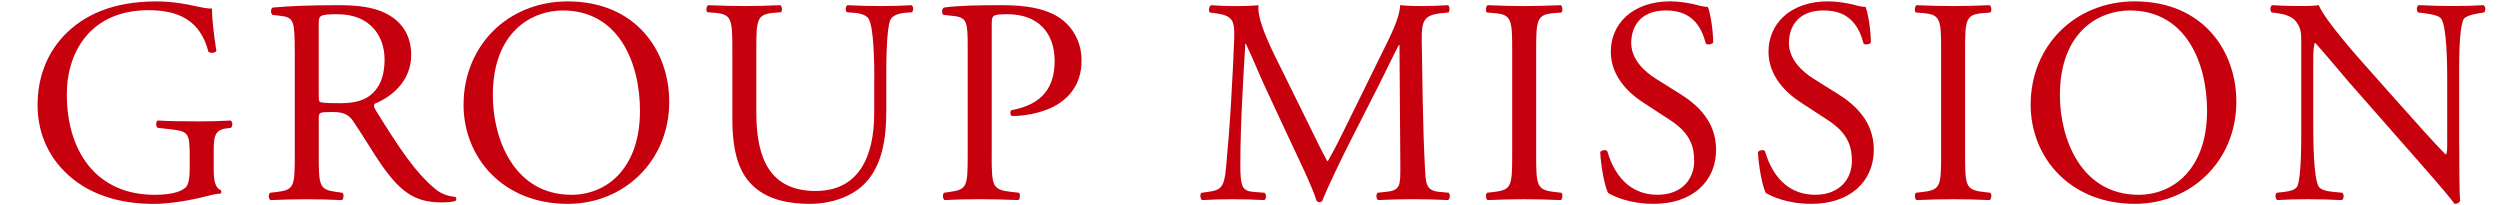
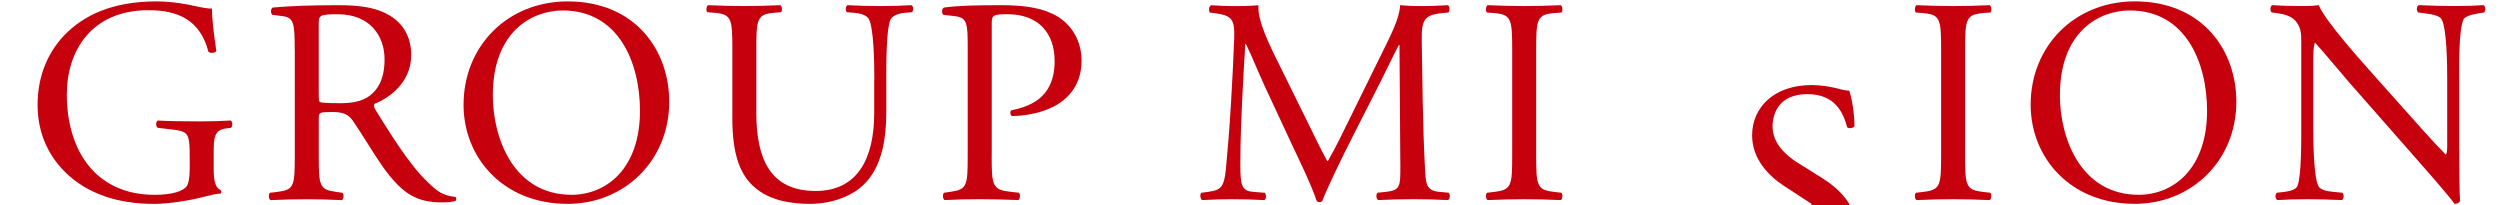
<svg xmlns="http://www.w3.org/2000/svg" id="b" viewBox="0 0 853 70">
  <defs>
    <style>.d{fill:none;}.e{fill:#c7000d;}</style>
  </defs>
  <g id="c">
    <g>
      <g>
        <path class="e" d="m72.91,57.78c0,3.99.6,6.39,2.4,7.09.3.3.3.9-.1,1.2-1.2,0-3,.4-4.89.9-5.29,1.4-12.48,2.6-17.87,2.6-11.88,0-22.76-3.29-30.45-11.08-5.99-5.99-9.18-13.88-9.18-22.66s2.79-17.07,8.98-23.66C28.49,5.17,38.37.48,53.44.48c5.69,0,10.98,1.1,12.68,1.5,1.9.4,4.99,1.1,6.19.9,0,3.29.6,8.48,1.5,14.47-.3.8-2.1.9-2.7.3-2.79-10.78-10.28-14.17-20.46-14.17-19.37,0-27.85,13.78-27.85,28.75,0,19.17,9.88,34.24,29.95,34.24,6.19,0,9.88-1.3,10.98-2.99.5-.7,1-2.5,1-5.69v-3.99c0-8.39-.3-8.98-6.49-9.68l-4.39-.5c-.8-.4-.7-2.2,0-2.5,2.89.2,8.38.3,14.27.3,3.89,0,7.29-.1,10.58-.3.7.4.8,1.9.1,2.5l-1.6.2c-4.19.5-4.29,3.29-4.29,8.39v5.59Z" />
        <path class="e" d="m100.56,17.15c0-9.48-.3-11.18-4.39-11.68l-3.19-.4c-.7-.5-.7-2.1.1-2.5,5.59-.5,12.48-.8,22.26-.8,6.19,0,12.08.5,16.67,2.99,4.79,2.5,8.29,6.99,8.29,13.98,0,9.48-7.49,14.67-12.48,16.67-.5.6,0,1.6.5,2.4,7.99,12.88,13.28,20.86,20.06,26.55,1.7,1.5,4.19,2.6,6.89,2.8.5.2.6,1,.1,1.4-.9.3-2.5.5-4.39.5-8.48,0-13.58-2.5-20.66-12.58-2.6-3.69-6.69-10.58-9.78-15.07-1.5-2.2-3.09-3.19-7.09-3.19-4.49,0-4.69.1-4.69,2.2v12.58c0,10.48.2,11.68,5.99,12.48l2.1.3c.6.5.4,2.2-.2,2.5-4.49-.2-7.89-.3-11.88-.3-4.19,0-7.79.1-12.48.3-.6-.3-.8-1.8-.2-2.5l2.5-.3c5.79-.7,5.99-2,5.99-12.48V17.15Zm8.19,14.27c0,1.8,0,2.89.3,3.29.3.3,1.8.5,6.89.5,3.59,0,7.39-.4,10.28-2.6,2.7-2.1,4.99-5.59,4.99-12.38,0-7.89-4.89-15.37-15.97-15.37-6.19,0-6.49.4-6.49,3.19v23.36Z" />
        <path class="e" d="m158.17,35.71C158.17,15.75,173.14.48,193.7.48c23.06,0,34.64,16.67,34.64,34.24,0,20.16-15.37,34.84-34.64,34.84-22.16,0-35.54-15.87-35.54-33.84Zm60.19,2.1c0-16.47-7.29-34.24-26.35-34.24-10.38,0-23.86,7.09-23.86,28.95,0,14.77,7.19,33.94,26.85,33.94,11.98,0,23.36-8.98,23.36-28.65Z" />
        <path class="e" d="m298.32,27.13c0-6.19-.2-17.67-1.9-20.66-.7-1.2-2.5-1.9-4.99-2.1l-2.5-.2c-.6-.7-.4-2,.2-2.4,3.79.2,7.49.3,11.38.3,4.19,0,6.89-.1,10.48-.3.8.5.7,1.8.2,2.4l-2.4.2c-2.5.2-4.39,1.1-4.99,2.4-1.4,3.29-1.4,14.77-1.4,20.36v11.28c0,8.68-1.4,17.87-6.99,23.86-4.29,4.69-11.68,7.29-19.07,7.29-6.89,0-13.78-1.3-18.67-5.49-5.29-4.39-7.79-11.68-7.79-23.56v-23.56c0-10.38-.2-12.08-5.99-12.58l-2.5-.2c-.6-.4-.4-2.1.2-2.4,4.99.2,8.38.3,12.38.3s7.39-.1,12.28-.3c.6.3.8,2,.2,2.4l-2.4.2c-5.79.5-5.99,2.2-5.99,12.58v21.56c0,16.07,4.99,26.65,20.26,26.65,14.47,0,19.96-11.38,19.96-26.55v-11.48Z" />
        <path class="e" d="m338.36,52.98c0,10.48.2,11.78,6.59,12.48l2.7.3c.6.5.4,2.2-.2,2.5-5.69-.2-8.98-.3-12.98-.3-4.19,0-7.79.1-12.18.3-.6-.3-.8-1.9-.2-2.5l2.1-.3c5.79-.8,5.99-2,5.99-12.48V16.15c0-8.48-.2-10.18-4.69-10.68l-3.59-.4c-.7-.6-.6-2.1.2-2.5,5.29-.7,11.48-.8,19.77-.8s14.47,1.1,19.17,3.99c4.59,2.89,7.99,8.09,7.99,14.97,0,9.18-5.69,13.78-9.98,15.87-4.39,2.1-9.68,2.99-13.78,2.99-.7-.3-.7-1.8-.1-2,10.78-2,14.67-8.09,14.67-16.77,0-9.68-5.69-15.97-16.07-15.97-5.29,0-5.39.4-5.39,3.59v44.52Z" />
        <path class="e" d="m445.97,41.3c2.3,4.69,4.49,9.28,6.89,13.68h.2c2.7-4.69,5.19-9.88,7.69-14.97l9.38-19.07c4.49-9.08,7.39-14.57,7.59-19.17,3.39.3,5.49.3,7.49.3,2.5,0,5.79-.1,8.88-.3.6.4.6,2.1.1,2.5l-2.1.2c-6.29.6-7.09,2.5-6.99,9.48.2,10.58.3,29.05,1.1,43.42.3,4.99.2,7.69,4.89,8.09l3.19.3c.6.6.5,2.1-.2,2.5-4.09-.2-8.19-.3-11.78-.3s-7.99.1-12.08.3c-.7-.5-.8-1.9-.2-2.5l2.89-.3c4.89-.5,4.89-2.1,4.89-8.48l-.3-41.63h-.2c-.7,1.1-4.49,9.08-6.49,12.98l-8.88,17.47c-4.49,8.78-8.98,18.17-10.78,22.76-.2.3-.6.4-1,.4-.2,0-.7-.1-.9-.4-1.7-5.29-6.49-15.07-8.78-19.96l-8.98-19.27c-2.1-4.59-4.19-9.78-6.39-14.37h-.2c-.4,6.19-.7,11.98-1,17.77-.3,6.09-.7,14.97-.7,23.46,0,7.39.6,8.98,4.49,9.28l3.79.3c.7.6.6,2.2-.1,2.5-3.39-.2-7.29-.3-11.08-.3-3.19,0-6.79.1-10.18.3-.6-.5-.8-2-.2-2.5l2.2-.3c4.19-.6,5.59-1.2,6.19-8.19.6-6.59,1.1-12.08,1.7-21.96.5-8.29.9-16.77,1.1-22.26.2-6.29-.6-7.79-6.69-8.58l-1.6-.2c-.5-.6-.4-2.1.4-2.5,3,.2,5.39.3,7.89.3,2.3,0,4.99,0,8.29-.3-.4,3.89,2.1,10.08,5.19,16.47l11.38,23.06Z" />
        <path class="e" d="m515.96,17.25c0-10.58-.2-12.28-6.09-12.78l-2.5-.2c-.6-.4-.4-2.2.2-2.5,4.99.2,8.38.3,12.58.3s7.39-.1,12.38-.3c.6.3.8,2.1.2,2.5l-2.5.2c-5.89.5-6.09,2.2-6.09,12.78v35.54c0,10.58.2,11.98,6.09,12.68l2.5.3c.6.4.4,2.2-.2,2.5-4.99-.2-8.38-.3-12.38-.3-4.19,0-7.59.1-12.58.3-.6-.3-.8-1.9-.2-2.5l2.5-.3c5.89-.7,6.09-2.1,6.09-12.68V17.25Z" />
-         <path class="e" d="m564.27,69.55c-8.38,0-13.68-2.6-15.57-3.69-1.2-2.2-2.5-9.28-2.7-13.98.5-.7,2-.9,2.4-.3,1.5,5.09,5.59,14.87,17.17,14.87,8.38,0,12.48-5.49,12.48-11.48,0-4.39-.9-9.28-8.19-13.98l-9.48-6.19c-4.99-3.29-10.78-8.98-10.78-17.17,0-9.48,7.39-17.17,20.36-17.17,3.09,0,6.69.6,9.28,1.3,1.3.4,2.7.6,3.49.6.9,2.4,1.8,7.99,1.8,12.18-.4.6-2,.9-2.5.3-1.3-4.79-3.99-11.28-13.58-11.28s-11.88,6.49-11.88,11.08c0,5.79,4.79,9.98,8.49,12.28l7.99,4.99c6.29,3.89,12.48,9.68,12.48,19.17,0,10.98-8.29,18.47-21.26,18.47Z" />
-         <path class="e" d="m618.08,69.55c-8.38,0-13.68-2.6-15.57-3.69-1.2-2.2-2.5-9.28-2.7-13.98.5-.7,2-.9,2.4-.3,1.5,5.09,5.59,14.87,17.17,14.87,8.38,0,12.48-5.49,12.48-11.48,0-4.39-.9-9.28-8.19-13.98l-9.48-6.19c-4.99-3.29-10.78-8.98-10.78-17.17,0-9.48,7.39-17.17,20.36-17.17,3.09,0,6.69.6,9.28,1.3,1.3.4,2.7.6,3.49.6.9,2.4,1.8,7.99,1.8,12.18-.4.6-2,.9-2.5.3-1.3-4.79-3.99-11.28-13.58-11.28s-11.88,6.49-11.88,11.08c0,5.79,4.79,9.98,8.49,12.28l7.99,4.99c6.29,3.89,12.48,9.68,12.48,19.17,0,10.98-8.29,18.47-21.26,18.47Z" />
+         <path class="e" d="m618.08,69.55l-9.48-6.19c-4.99-3.29-10.78-8.98-10.78-17.17,0-9.48,7.39-17.17,20.36-17.17,3.09,0,6.69.6,9.28,1.3,1.3.4,2.7.6,3.49.6.9,2.4,1.8,7.99,1.8,12.18-.4.6-2,.9-2.5.3-1.3-4.79-3.99-11.28-13.58-11.28s-11.88,6.49-11.88,11.08c0,5.79,4.79,9.98,8.49,12.28l7.99,4.99c6.29,3.89,12.48,9.68,12.48,19.17,0,10.98-8.29,18.47-21.26,18.47Z" />
        <path class="e" d="m662.31,17.25c0-10.58-.2-12.28-6.09-12.78l-2.5-.2c-.6-.4-.4-2.2.2-2.5,4.99.2,8.38.3,12.58.3s7.39-.1,12.38-.3c.6.3.8,2.1.2,2.5l-2.5.2c-5.89.5-6.09,2.2-6.09,12.78v35.54c0,10.58.2,11.98,6.09,12.68l2.5.3c.6.4.4,2.2-.2,2.5-4.99-.2-8.38-.3-12.38-.3-4.19,0-7.59.1-12.58.3-.6-.3-.8-1.9-.2-2.5l2.5-.3c5.89-.7,6.09-2.1,6.09-12.68V17.25Z" />
        <path class="e" d="m692.86,35.71c0-19.96,14.97-35.24,35.54-35.24,23.06,0,34.64,16.67,34.64,34.24,0,20.16-15.37,34.84-34.64,34.84-22.16,0-35.54-15.87-35.54-33.84Zm60.19,2.1c0-16.47-7.29-34.24-26.35-34.24-10.38,0-23.86,7.09-23.86,28.95,0,14.77,7.19,33.94,26.85,33.94,11.98,0,23.36-8.98,23.36-28.65Z" />
        <path class="e" d="m839.1,50.99c0,2.99,0,14.87.3,17.47-.2.6-.8,1.1-1.9,1.1-1.2-1.7-4.09-5.19-12.78-15.07l-23.16-26.35c-2.69-3.09-9.48-11.28-11.58-13.48h-.2c-.4,1.2-.5,3.49-.5,6.49v21.76c0,4.69.1,17.67,1.8,20.66.6,1.1,2.6,1.7,5.09,1.9l3.09.3c.6.8.5,2-.2,2.5-4.49-.2-7.99-.3-11.68-.3-4.19,0-6.89.1-10.38.3-.7-.5-.8-1.9-.2-2.5l2.7-.3c2.3-.3,3.89-.9,4.39-2,1.4-3.59,1.3-15.77,1.3-20.56V14.05c0-2.8-.1-4.89-2.2-7.19-1.4-1.4-3.79-2.1-6.19-2.4l-1.7-.2c-.6-.6-.6-2.1.2-2.5,4.19.3,9.48.3,11.28.3,1.6,0,3.29-.1,4.59-.3,2,5.09,13.78,18.27,17.07,21.96l9.68,10.88c6.89,7.69,11.78,13.28,16.47,18.07h.2c.4-.5.4-2.1.4-4.19v-21.36c0-4.69-.1-17.67-2-20.66-.6-.9-2.2-1.5-6.19-2l-1.7-.2c-.7-.6-.6-2.2.2-2.5,4.59.2,7.99.3,11.78.3,4.29,0,6.89-.1,10.28-.3.8.5.8,1.9.2,2.5l-1.4.2c-3.19.5-5.19,1.3-5.59,2.1-1.7,3.59-1.5,15.97-1.5,20.56v23.86Z" />
      </g>
      <rect class="d" y="0" width="853" height="70" />
    </g>
  </g>
</svg>